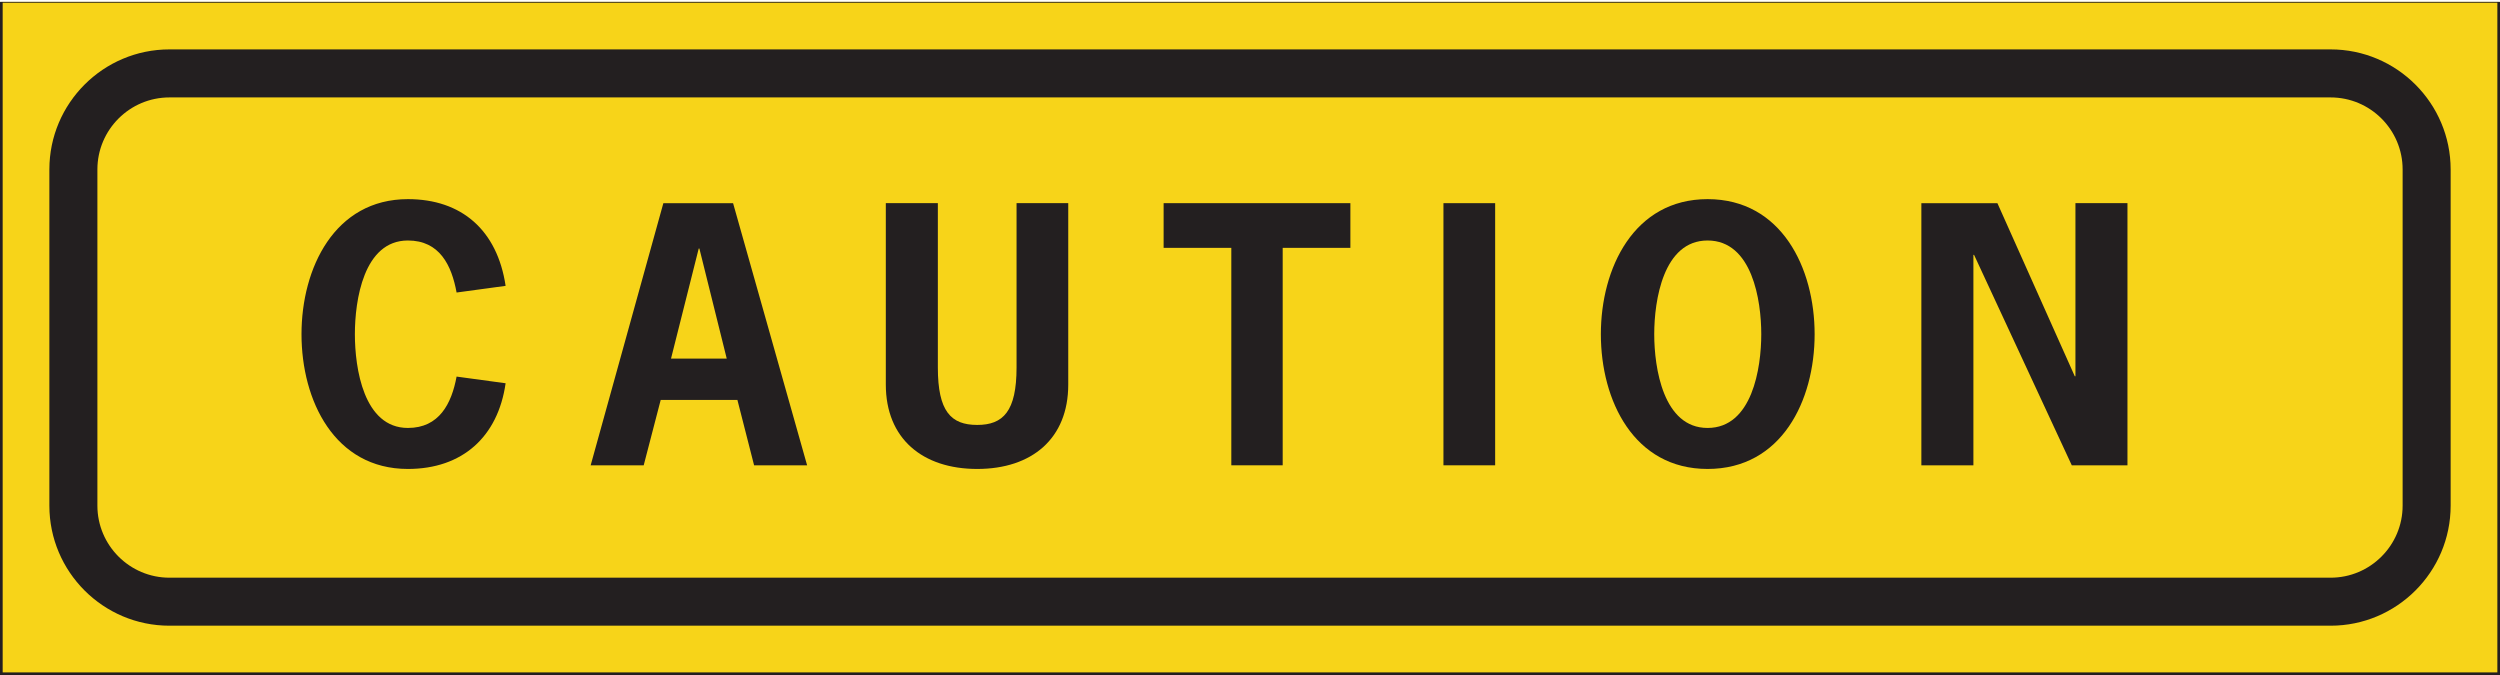
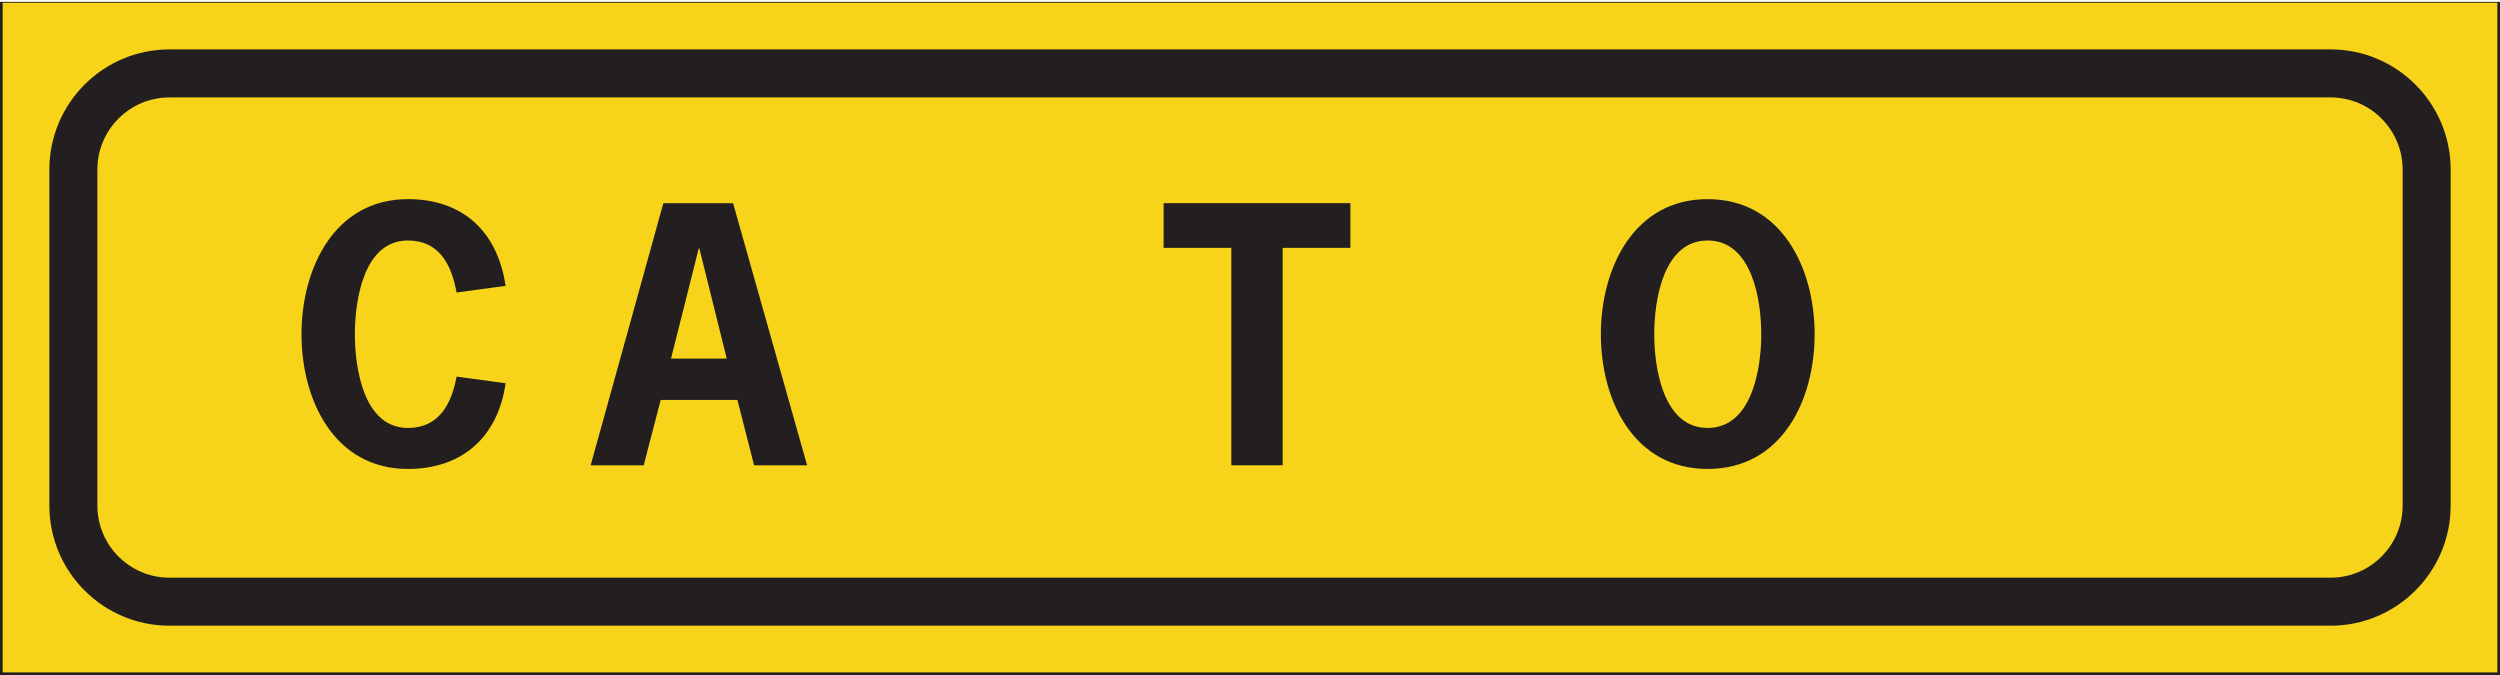
<svg xmlns="http://www.w3.org/2000/svg" xmlns:ns1="http://www.inkscape.org/namespaces/inkscape" xmlns:ns2="http://sodipodi.sourceforge.net/DTD/sodipodi-0.dtd" id="svg4918" version="1.1" ns1:version="0.48.1 " width="183.825" height="49.638" xml:space="preserve" ns2:docname="cautioncf.pdf">
  <defs id="defs4922">
    <clipPath clipPathUnits="userSpaceOnUse" id="clipPath4934">
      <path d="m 0,0 612.758,0 0,165 L 0,165 0,0 z" id="path4936" />
    </clipPath>
  </defs>
  <ns2:namedview pagecolor="#ffffff" bordercolor="#666666" borderopacity="1" objecttolerance="10" gridtolerance="10" guidetolerance="10" ns1:pageopacity="0" ns1:pageshadow="2" ns1:window-width="640" ns1:window-height="480" id="namedview4920" showgrid="false" ns1:zoom="2.6111792" ns1:cx="91.912498" ns1:cy="24.81875" ns1:window-x="546" ns1:window-y="73" ns1:window-maximized="0" ns1:current-layer="g4926" />
  <g id="g4926" ns1:groupmode="layer" ns1:label="cautioncf" transform="matrix(1.25,0,0,-1.25,0,49.638)">
    <g id="g4928" transform="scale(0.24,0.24)">
      <g id="g4930">
        <g id="g4932" clip-path="url(#clipPath4934)">
          <path d="m 0.328,0.324 612.098,0 0,164.676 -612.098,0 0,-164.676 z" style="fill:#f7d419;fill-opacity:1;fill-rule:nonzero;stroke:none" id="path4938" />
          <path d="M 612.426,165.449 0,165.449 0,0 l 612.758,0 0,165.449 -0.332,0" style="fill:#231f20;fill-opacity:1;fill-rule:nonzero;stroke:none" id="path4940" />
          <path d="m 612.102,164.793 c 0,-0.648 0,-163.488 0,-164.137 -0.657,0 -610.793,0 -611.446,0 0,0.648 0,163.489 0,164.137 0.652,0 610.789,0 611.446,0" style="fill:#f7d419;fill-opacity:1;fill-rule:nonzero;stroke:none" id="path4942" />
          <path d="m 41.527,153.352 c -16.227,0 -29.426,-13.2 -29.426,-29.426 l 0,-82.399 c 0,-16.227 13.199,-29.426 29.426,-29.426 l 529.703,0 c 16.223,0 29.422,13.199 29.422,29.426 l 0,82.399 c 0,16.226 -13.199,29.426 -29.422,29.426 l -529.703,0" style="fill:#231f20;fill-opacity:1;fill-rule:nonzero;stroke:none" id="path4944" />
          <path d="m 23.871,41.527 0,82.399 c 0,9.734 7.922,17.656 17.656,17.656 l 529.703,0 c 9.735,0 17.653,-7.922 17.653,-17.656 l 0,-82.399 c 0,-9.734 -7.918,-17.66 -17.653,-17.66 l -529.703,0 c -9.734,0 -17.656,7.926 -17.656,17.66" style="fill:#f7d419;fill-opacity:1;fill-rule:nonzero;stroke:none" id="path4946" />
          <path d="M 123.926,71.523 C 122.047,58.367 113.301,50.52 99.977,50.52 c -17.984,0 -26.078,16.758 -26.078,33.027 0,16.18 8.094,33.105 26.078,33.105 13.156,0 21.906,-7.601 23.949,-21.254 L 111.91,93.762 c -1.226,6.703 -4.168,12.754 -11.933,12.754 -10.875,0 -12.996,-14.715 -12.996,-22.969 0,-8.262 2.121,-22.977 12.996,-22.977 7.683,0 10.707,5.969 11.933,12.59 l 12.016,-1.637" style="fill:#231f20;fill-opacity:1;fill-rule:nonzero;stroke:none" id="path4948" />
          <path d="m 197.824,51.414 -12.996,0 -4.09,16.027 -18.8,0 -4.168,-16.027 -13,0 17.82,64.25 17.086,0 18.148,-64.25" style="fill:#231f20;fill-opacity:1;fill-rule:nonzero;stroke:none" id="path4950" />
          <path d="m 171.418,104.551 -0.16,0 -6.789,-26.977 13.652,0 -6.703,26.977" style="fill:#f7d419;fill-opacity:1;fill-rule:nonzero;stroke:none" id="path4952" />
-           <path d="m 261.828,115.664 0,-44.465 c 0,-13.242 -8.91,-20.68 -22.316,-20.68 -13.407,0 -22.399,7.438 -22.399,20.68 l 0,44.465 12.754,0 0,-40.293 c 0,-10.711 3.184,-14.062 9.645,-14.062 6.379,0 9.644,3.352 9.644,14.062 l 0,40.293 12.672,0" style="fill:#231f20;fill-opacity:1;fill-rule:nonzero;stroke:none" id="path4954" />
          <path d="m 330.98,104.711 -16.593,0 0,-53.297 -12.59,0 0,53.297 -16.594,0 0,10.953 45.777,0 0,-10.953" style="fill:#231f20;fill-opacity:1;fill-rule:nonzero;stroke:none" id="path4956" />
-           <path d="m 353.789,51.414 12.672,0 0,64.25 -12.672,0 0,-64.25 z" style="fill:#231f20;fill-opacity:1;fill-rule:nonzero;stroke:none" id="path4958" />
          <path d="m 444.766,83.547 c 0,-16.27 -8.086,-33.027 -26.239,-33.027 -18.062,0 -26.156,16.758 -26.156,33.027 0,16.18 8.094,33.105 26.156,33.105 18.153,0 26.239,-16.925 26.239,-33.105" style="fill:#231f20;fill-opacity:1;fill-rule:nonzero;stroke:none" id="path4960" />
          <path d="m 405.453,83.547 c 0,-8.262 2.203,-22.977 13.074,-22.977 10.957,0 13.161,14.715 13.161,22.977 0,8.254 -2.204,22.969 -13.161,22.969 -10.871,0 -13.074,-14.715 -13.074,-22.969" style="fill:#f7d419;fill-opacity:1;fill-rule:nonzero;stroke:none" id="path4962" />
-           <path d="m 489.563,115.664 18.964,-42.422 0.164,0 0,42.422 12.75,0 0,-64.25 -13.648,0 L 483.84,103 l -0.16,0 0,-51.586 -12.754,0 0,64.25 18.637,0" style="fill:#231f20;fill-opacity:1;fill-rule:nonzero;stroke:none" id="path4964" />
        </g>
      </g>
    </g>
  </g>
</svg>